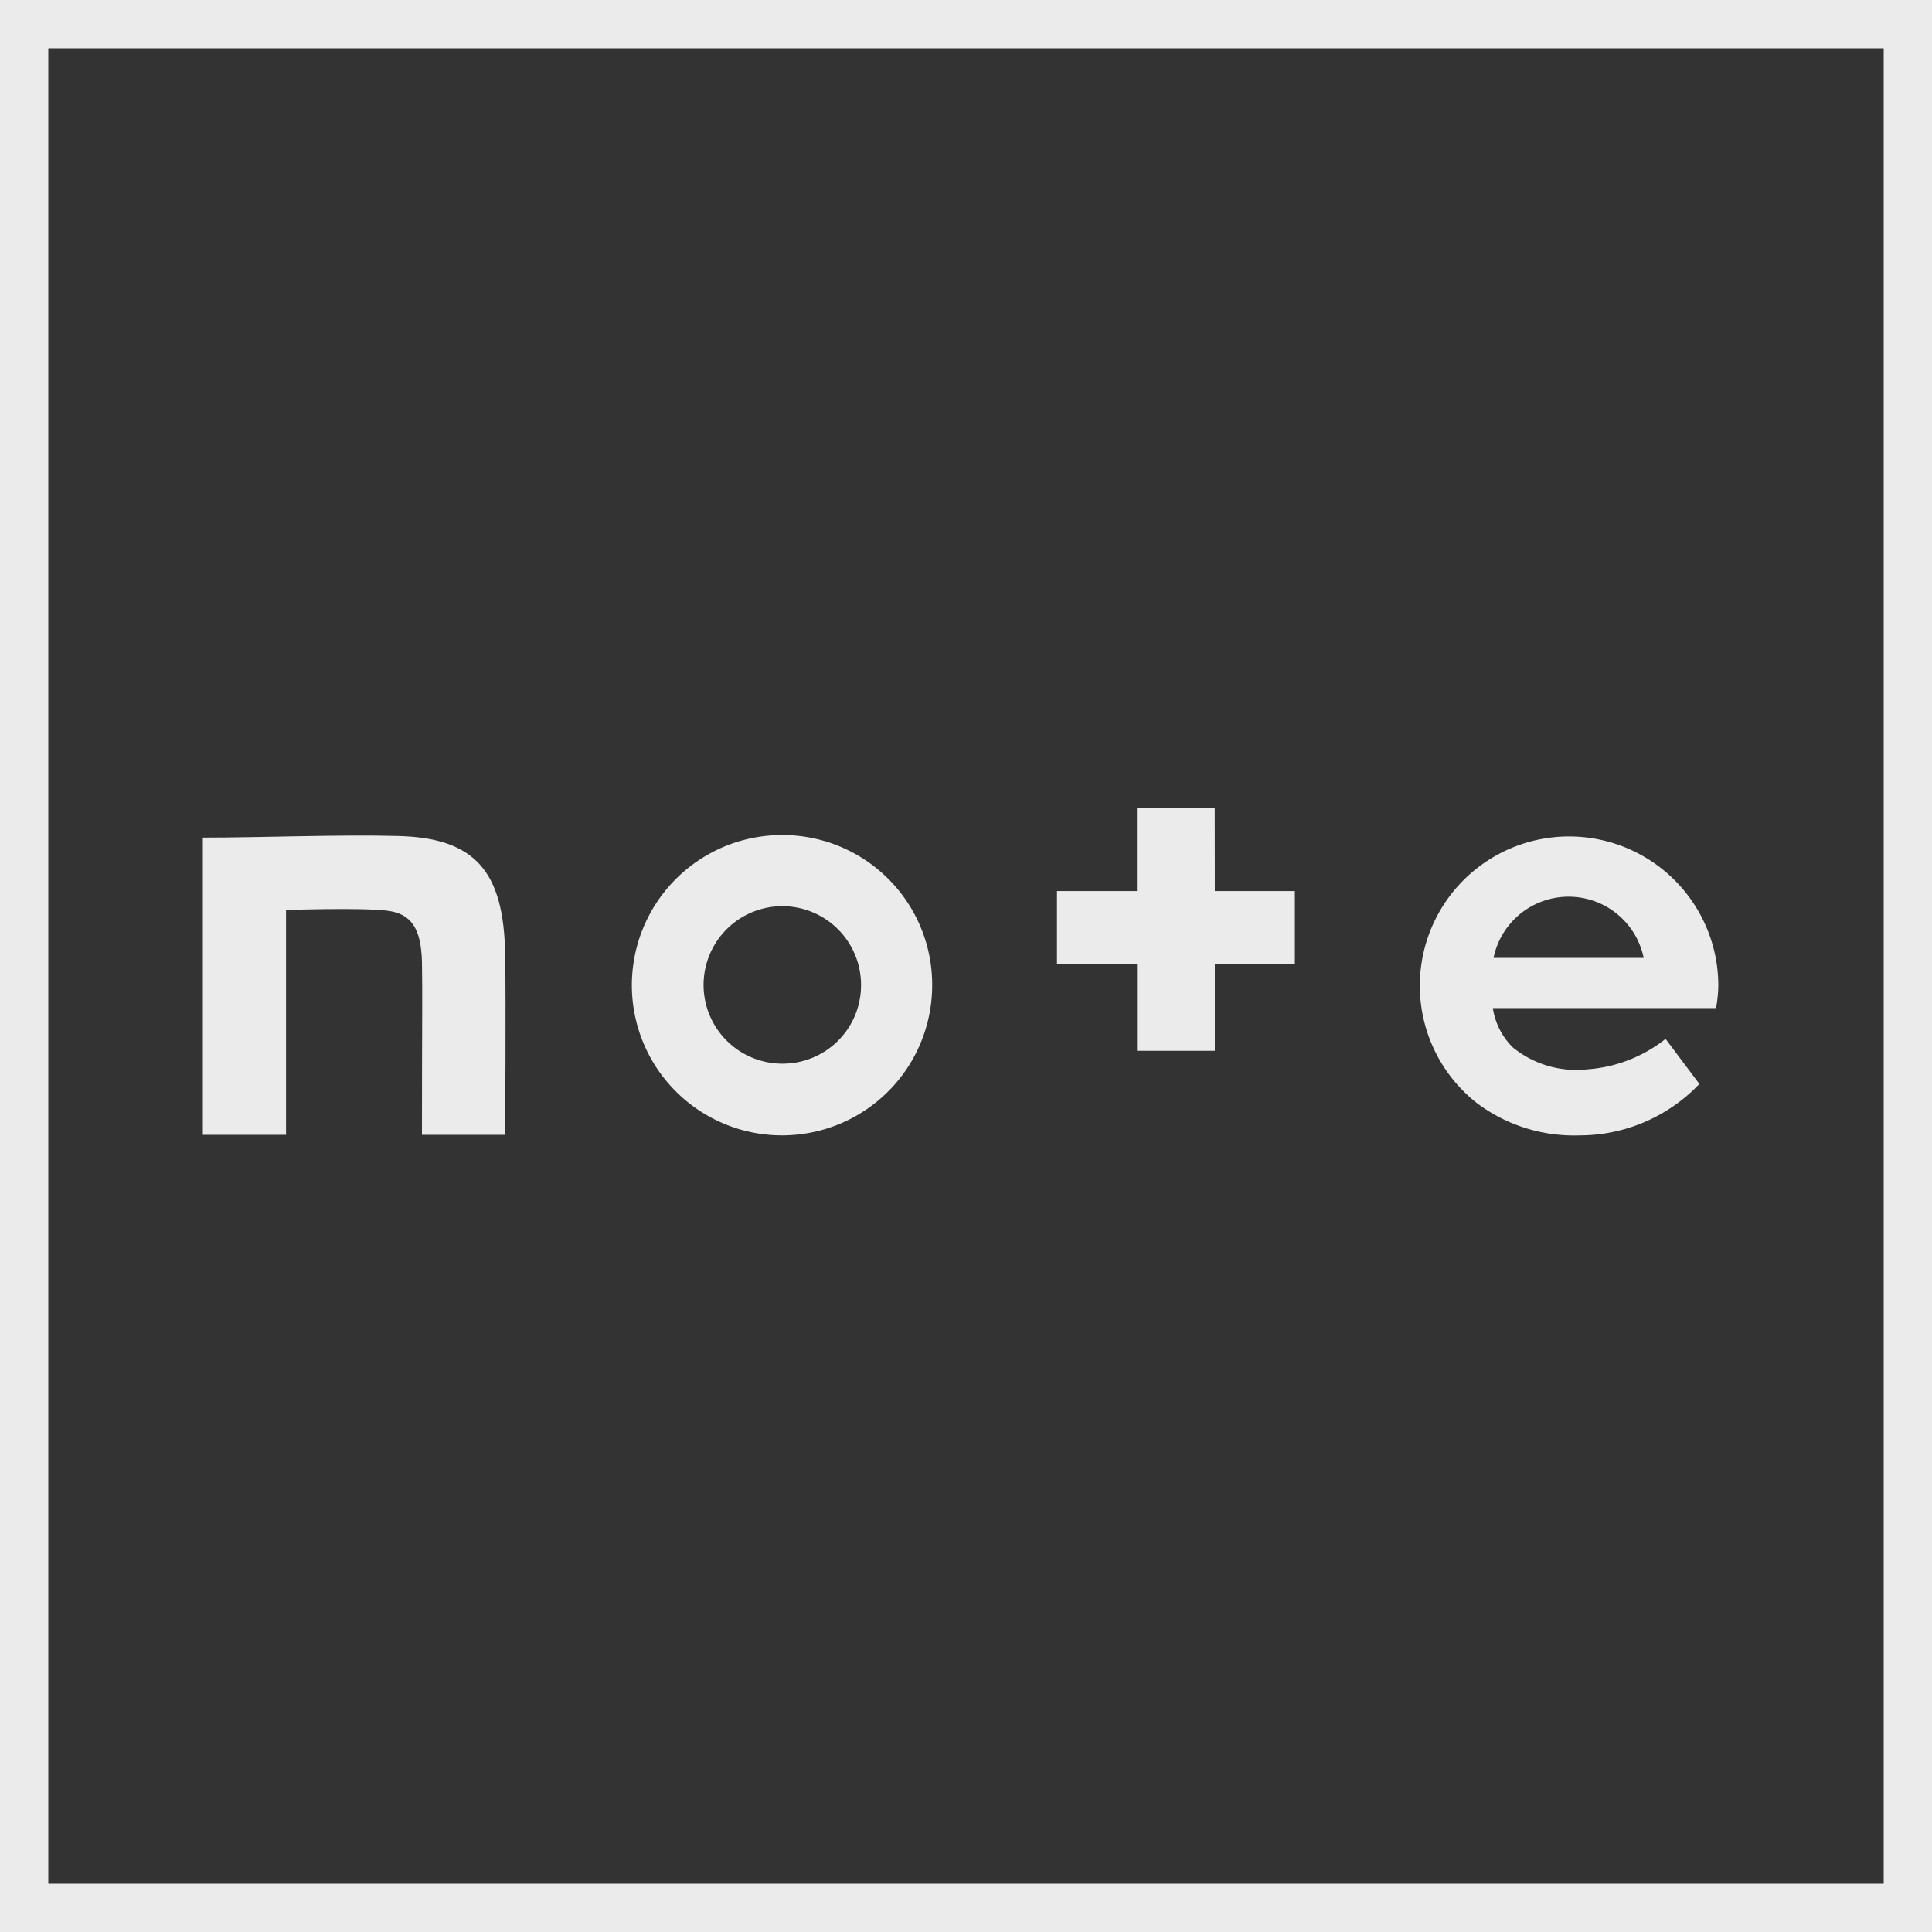
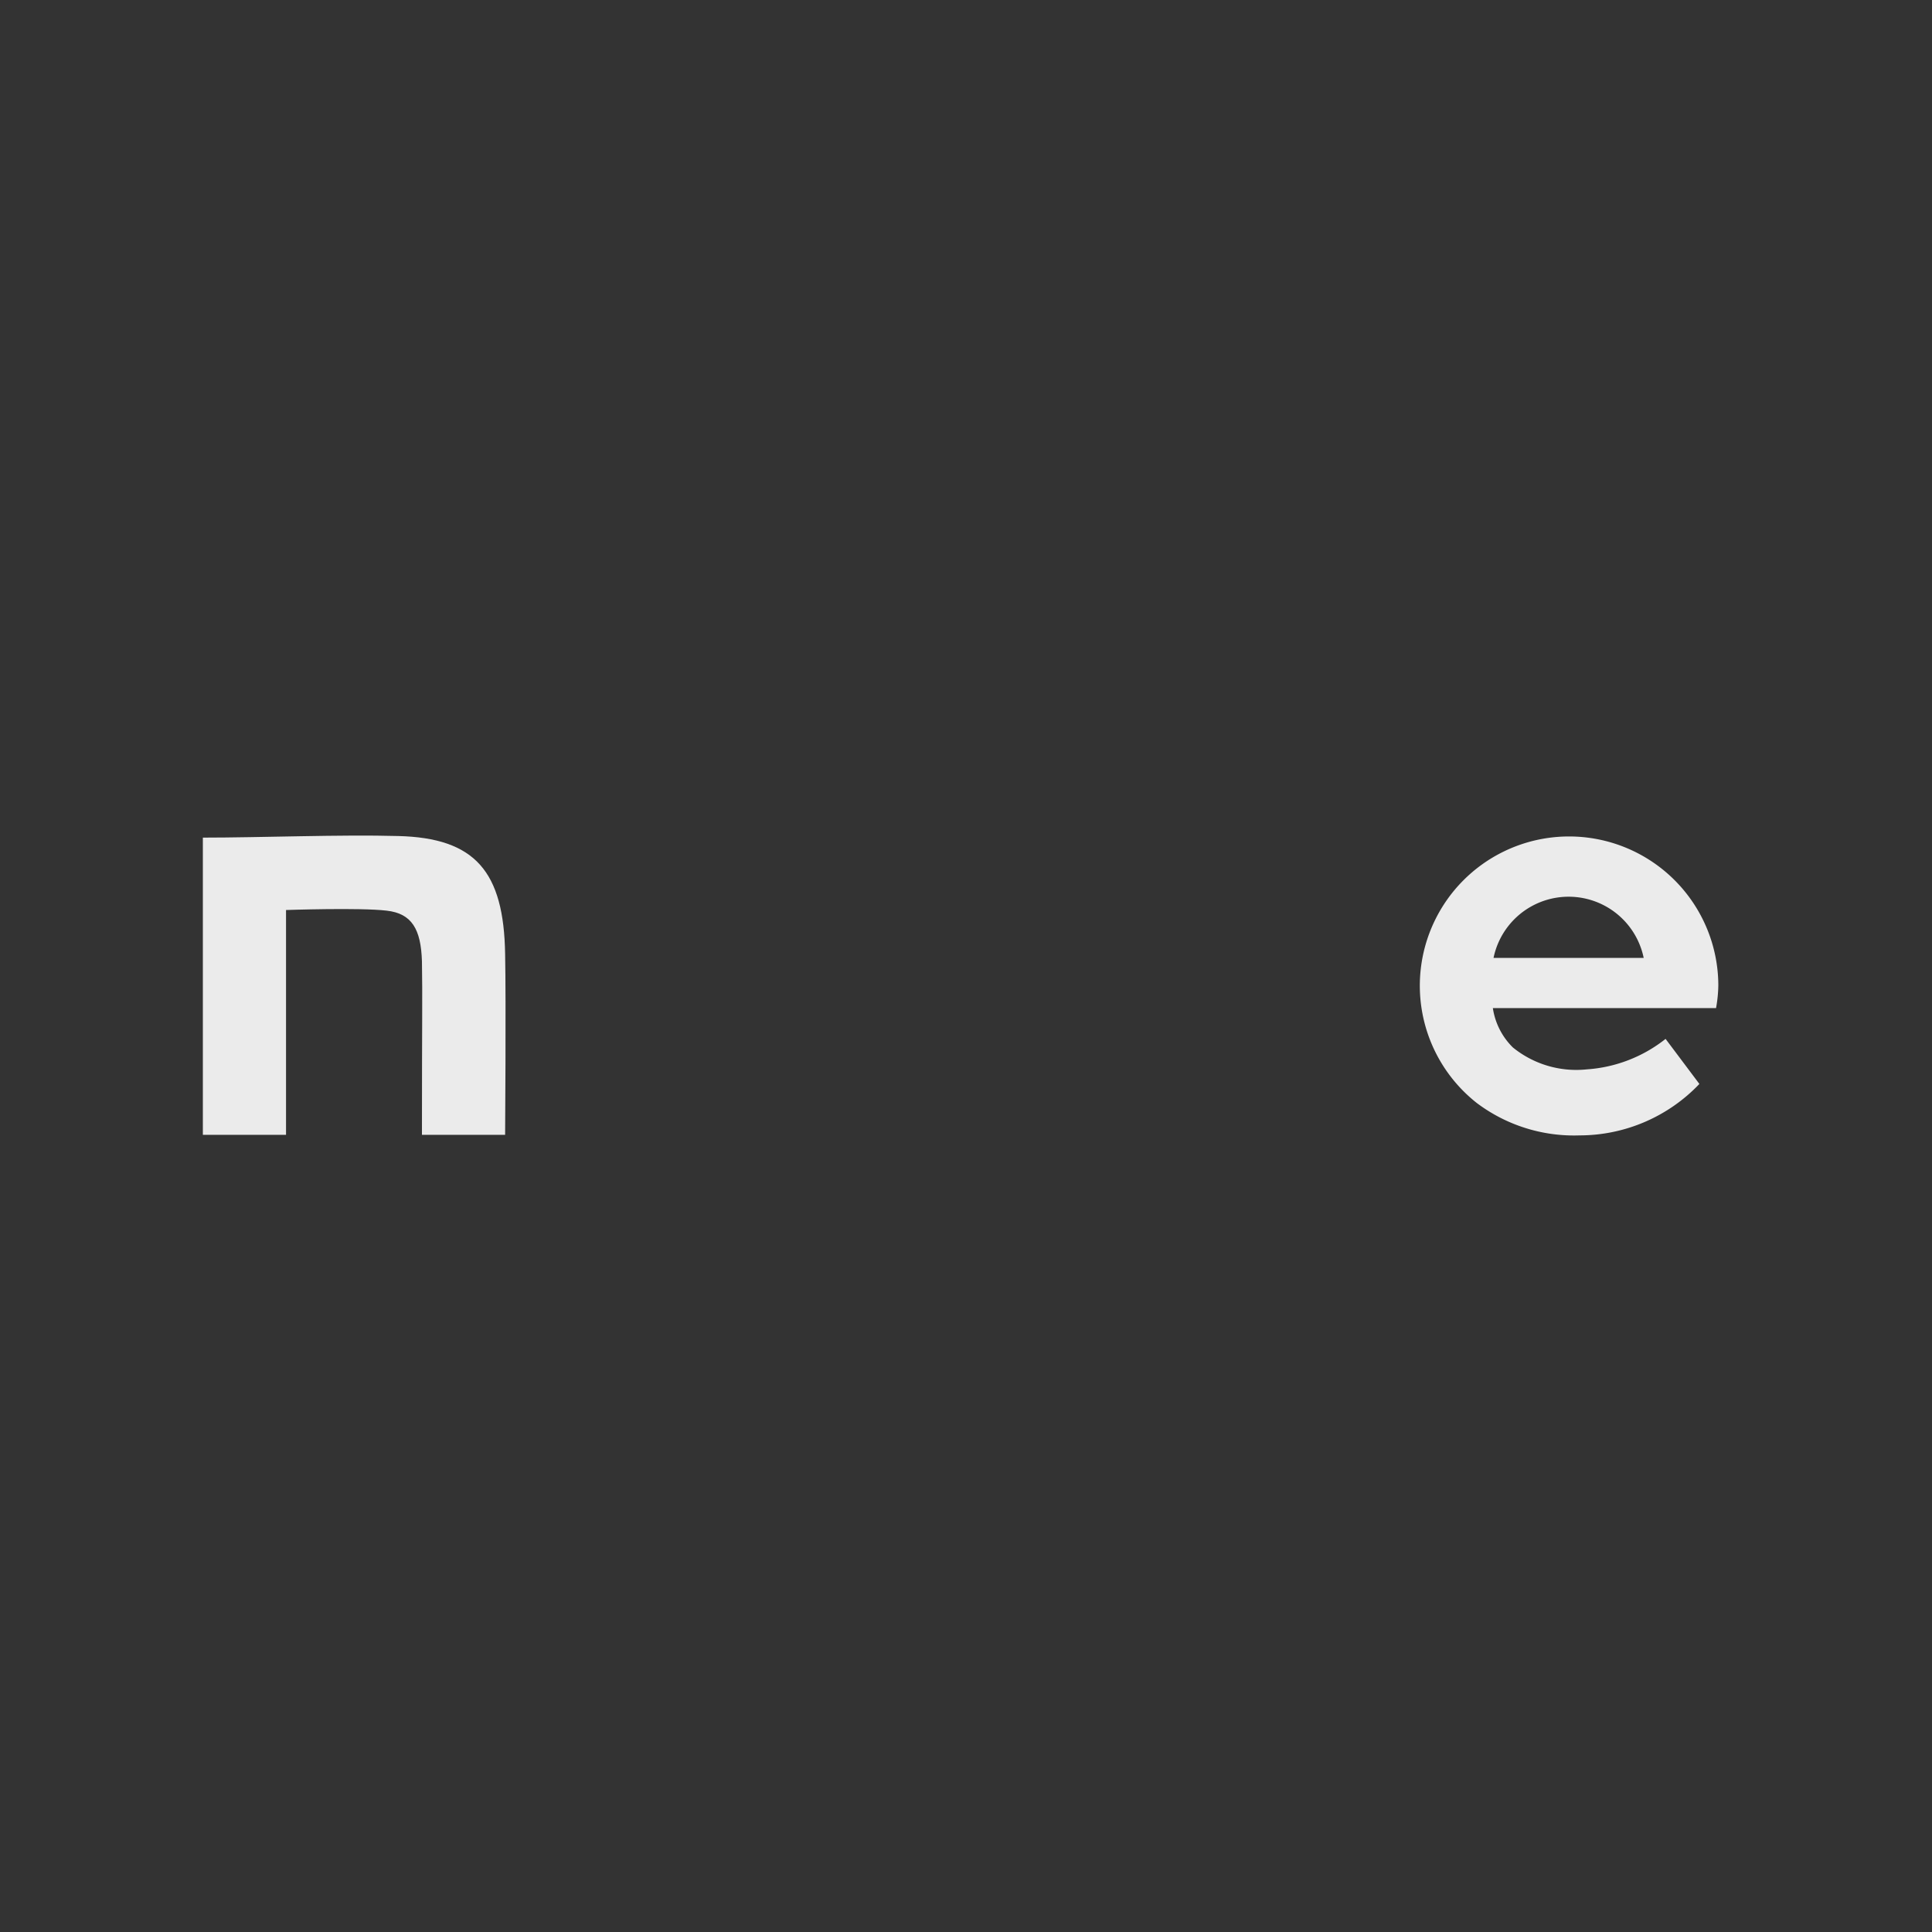
<svg xmlns="http://www.w3.org/2000/svg" width="40" height="40" viewBox="0 0 40 40">
  <rect x="0" y="0" width="40" height="40" fill="#333333" stroke="none" />
  <g id="note" transform="translate(710.764)">
    <g id="長方形_18" data-name="長方形 18" transform="translate(-710.764)" fill="none" stroke="#ebebeb" stroke-width="1">
-       <rect width="40" height="40" stroke="none" />
-       <rect x="0.5" y="0.5" width="39" height="39" fill="none" />
-     </g>
+       </g>
    <g id="square" transform="translate(-706.564 16.717)">
      <path id="パス_63" data-name="パス 63" d="M59.043,215.046c-1.183-.033-2.84.033-4.043.033v6.153h1.722v-4.654s1.532-.053,2.084.013c.519.059.71.381.73,1.052.013.763,0,1.164,0,3.589h1.722s.02-2.774,0-3.74C61.232,215.775,60.634,215.085,59.043,215.046Z" transform="translate(-55 -214.454)" fill="#ebebeb" />
-       <path id="パス_64" data-name="パス 64" d="M168.97,214.906a3.109,3.109,0,1,0,3.09,3.109A3.1,3.1,0,0,0,168.97,214.906Zm0,4.733a1.63,1.63,0,1,1,1.617-1.63A1.623,1.623,0,0,1,168.97,219.639Z" transform="translate(-156.96 -214.334)" fill="#ebebeb" />
      <path id="パス_65" data-name="パス 65" d="M374.372,218.015a3.09,3.09,0,1,0-5,2.439,3.346,3.346,0,0,0,2.13.67,3.427,3.427,0,0,0,2.478-1.065l-.7-.933a2.943,2.943,0,0,1-1.63.631,2.082,2.082,0,0,1-1.532-.454,1.441,1.441,0,0,1-.414-.815h4.621A2.82,2.82,0,0,0,374.372,218.015Zm-4.654-.565a1.587,1.587,0,0,1,3.109,0Z" transform="translate(-342.996 -214.334)" fill="#ebebeb" />
-       <path id="パス_66" data-name="パス 66" d="M278.066,207.8h-1.611v1.729H274.8v1.512h1.657v1.795h1.611v-1.795h1.657v-1.512h-1.657Z" transform="translate(-257.116 -207.797)" fill="#ebebeb" />
    </g>
  </g>
</svg>